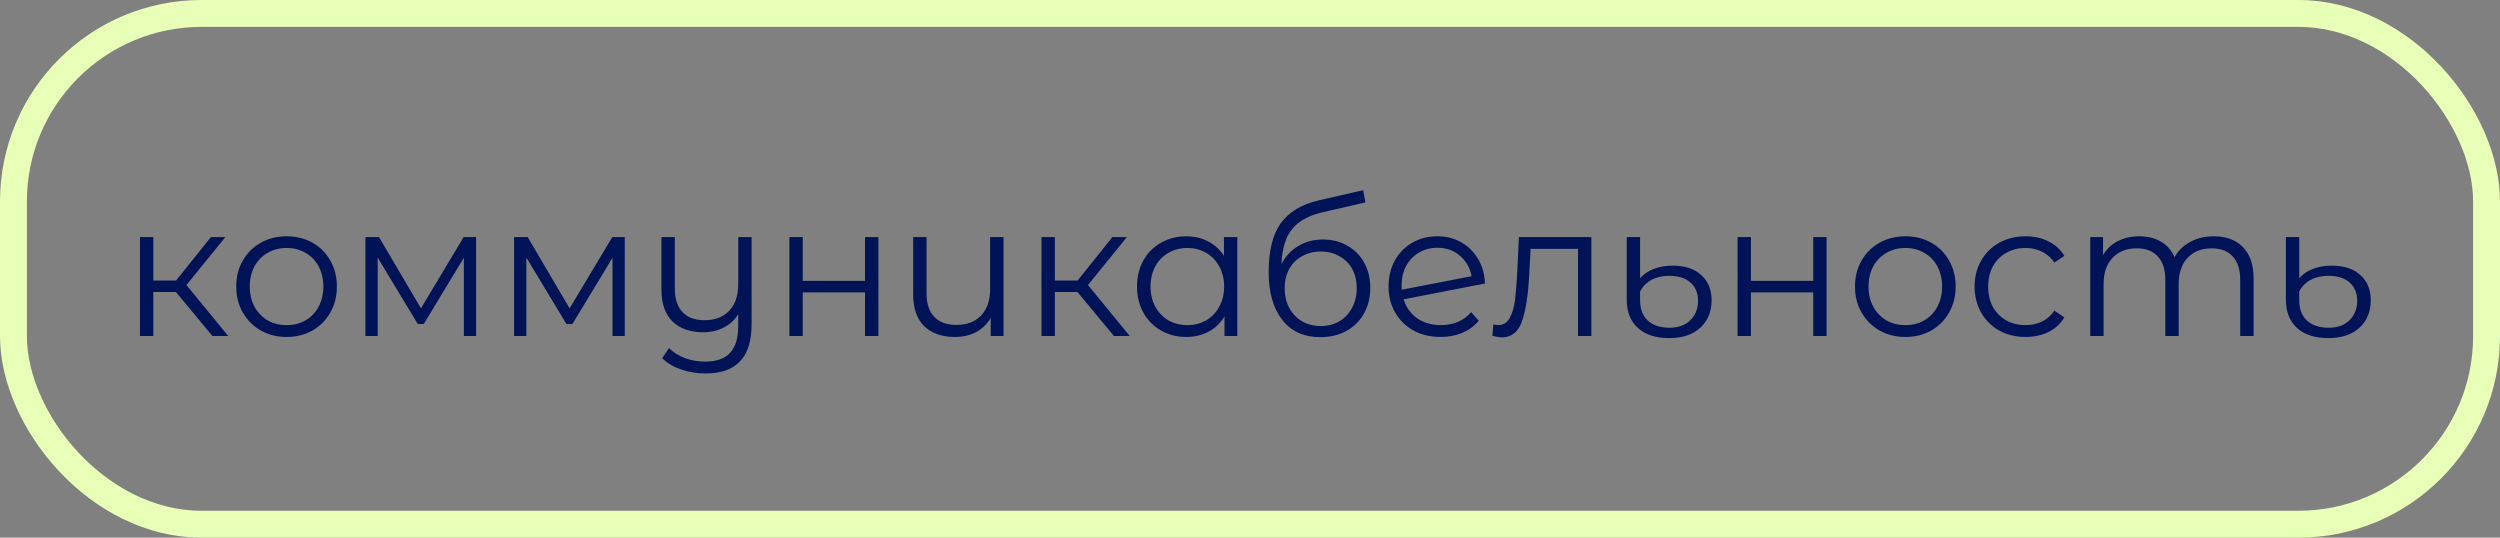
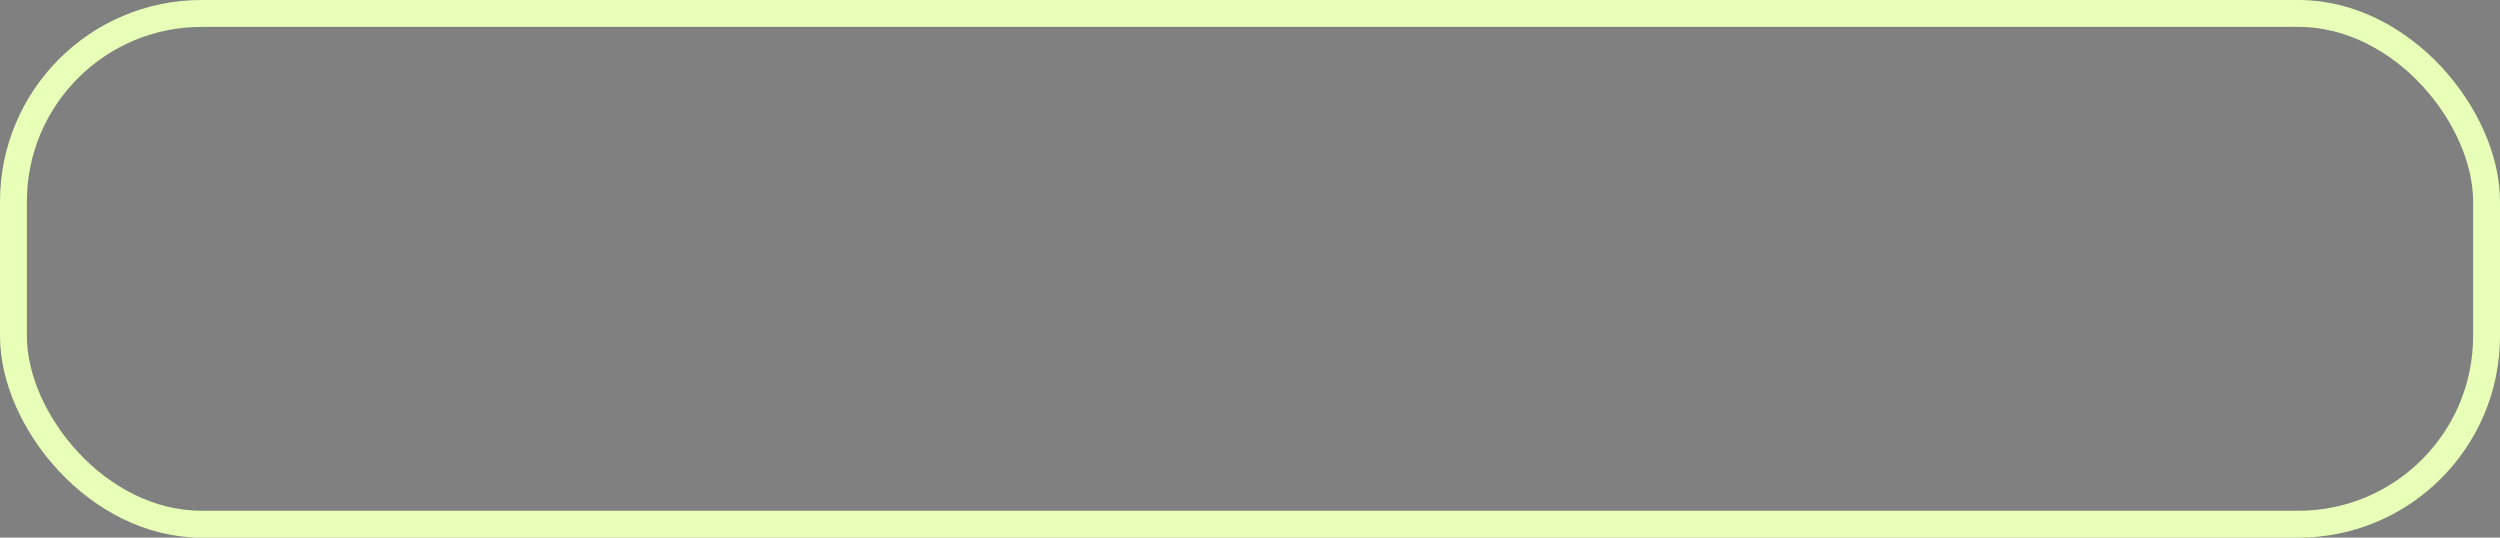
<svg xmlns="http://www.w3.org/2000/svg" width="186" height="40" viewBox="0 0 186 40" fill="none">
  <rect x="0" y="0" width="186" height="40" fill="#808080" stroke="none" />
  <rect x="1" y="1" width="184" height="38" rx="14" stroke="#E8FFB7" stroke-width="2" />
-   <path d="M13.088 21.724H11.408V25H10.414V17.636H11.408V20.87H13.102L15.692 17.636H16.77L13.872 21.206L16.98 25H15.804L13.088 21.724ZM21.327 25.07C20.618 25.07 19.978 24.911 19.409 24.594C18.84 24.267 18.392 23.819 18.065 23.25C17.738 22.681 17.575 22.037 17.575 21.318C17.575 20.599 17.738 19.955 18.065 19.386C18.392 18.817 18.84 18.373 19.409 18.056C19.978 17.739 20.618 17.58 21.327 17.58C22.036 17.58 22.676 17.739 23.245 18.056C23.814 18.373 24.258 18.817 24.575 19.386C24.902 19.955 25.065 20.599 25.065 21.318C25.065 22.037 24.902 22.681 24.575 23.25C24.258 23.819 23.814 24.267 23.245 24.594C22.676 24.911 22.036 25.07 21.327 25.07ZM21.327 24.188C21.85 24.188 22.316 24.071 22.727 23.838C23.147 23.595 23.474 23.255 23.707 22.816C23.94 22.377 24.057 21.878 24.057 21.318C24.057 20.758 23.94 20.259 23.707 19.82C23.474 19.381 23.147 19.045 22.727 18.812C22.316 18.569 21.85 18.448 21.327 18.448C20.804 18.448 20.333 18.569 19.913 18.812C19.502 19.045 19.176 19.381 18.933 19.82C18.7 20.259 18.583 20.758 18.583 21.318C18.583 21.878 18.7 22.377 18.933 22.816C19.176 23.255 19.502 23.595 19.913 23.838C20.333 24.071 20.804 24.188 21.327 24.188ZM35.421 17.636V25H34.511V19.176L31.529 24.104H31.081L28.099 19.162V25H27.189V17.636H28.197L31.319 22.942L34.497 17.636H35.421ZM46.482 17.636V25H45.572V19.176L42.59 24.104H42.142L39.16 19.162V25H38.25V17.636H39.258L42.38 22.942L45.558 17.636H46.482ZM55.919 17.636V24.104C55.919 25.355 55.634 26.279 55.065 26.876C54.495 27.483 53.636 27.786 52.489 27.786C51.844 27.786 51.233 27.683 50.654 27.478C50.085 27.282 49.623 27.007 49.269 26.652L49.773 25.896C50.09 26.213 50.482 26.461 50.949 26.638C51.415 26.815 51.914 26.904 52.447 26.904C53.296 26.904 53.921 26.685 54.322 26.246C54.724 25.817 54.925 25.145 54.925 24.23V23.376C54.663 23.805 54.304 24.137 53.846 24.37C53.398 24.603 52.89 24.72 52.321 24.72C51.359 24.72 50.599 24.454 50.038 23.922C49.488 23.381 49.212 22.592 49.212 21.556V17.636H50.206V21.458C50.206 22.233 50.398 22.821 50.781 23.222C51.163 23.623 51.709 23.824 52.419 23.824C53.193 23.824 53.804 23.591 54.252 23.124C54.7 22.648 54.925 21.99 54.925 21.15V17.636H55.919ZM58.73 17.636H59.724V20.898H64.358V17.636H65.352V25H64.358V21.752H59.724V25H58.73V17.636ZM74.66 17.636V25H73.708V23.656C73.446 24.104 73.087 24.454 72.63 24.706C72.172 24.949 71.65 25.07 71.062 25.07C70.091 25.07 69.326 24.804 68.766 24.272C68.215 23.731 67.94 22.942 67.94 21.906V17.636H68.934V21.808C68.934 22.583 69.125 23.171 69.508 23.572C69.89 23.973 70.441 24.174 71.16 24.174C71.934 24.174 72.546 23.941 72.994 23.474C73.442 22.998 73.666 22.34 73.666 21.5V17.636H74.66ZM80.162 21.724H78.482V25H77.488V17.636H78.482V20.87H80.176L82.766 17.636H83.844L80.946 21.206L84.054 25H82.878L80.162 21.724ZM92.055 17.636V25H91.103V23.544C90.805 24.039 90.408 24.417 89.913 24.678C89.428 24.939 88.877 25.07 88.261 25.07C87.571 25.07 86.945 24.911 86.385 24.594C85.825 24.277 85.387 23.833 85.069 23.264C84.752 22.695 84.593 22.046 84.593 21.318C84.593 20.59 84.752 19.941 85.069 19.372C85.387 18.803 85.825 18.364 86.385 18.056C86.945 17.739 87.571 17.58 88.261 17.58C88.859 17.58 89.395 17.706 89.871 17.958C90.357 18.201 90.753 18.56 91.061 19.036V17.636H92.055ZM88.345 24.188C88.859 24.188 89.321 24.071 89.731 23.838C90.151 23.595 90.478 23.255 90.711 22.816C90.954 22.377 91.075 21.878 91.075 21.318C91.075 20.758 90.954 20.259 90.711 19.82C90.478 19.381 90.151 19.045 89.731 18.812C89.321 18.569 88.859 18.448 88.345 18.448C87.823 18.448 87.351 18.569 86.931 18.812C86.521 19.045 86.194 19.381 85.951 19.82C85.718 20.259 85.601 20.758 85.601 21.318C85.601 21.878 85.718 22.377 85.951 22.816C86.194 23.255 86.521 23.595 86.931 23.838C87.351 24.071 87.823 24.188 88.345 24.188ZM98.421 17.818C99.103 17.818 99.71 17.972 100.242 18.28C100.783 18.579 101.203 19.003 101.502 19.554C101.8 20.095 101.95 20.716 101.95 21.416C101.95 22.135 101.791 22.774 101.474 23.334C101.166 23.885 100.732 24.314 100.172 24.622C99.612 24.93 98.968 25.084 98.24 25.084C97.017 25.084 96.07 24.655 95.397 23.796C94.725 22.937 94.389 21.752 94.389 20.24C94.389 18.663 94.688 17.454 95.285 16.614C95.892 15.774 96.835 15.205 98.114 14.906L101.418 14.15L101.586 15.06L98.478 15.774C97.423 16.007 96.648 16.423 96.153 17.02C95.659 17.608 95.388 18.481 95.341 19.638C95.64 19.069 96.055 18.625 96.588 18.308C97.12 17.981 97.731 17.818 98.421 17.818ZM98.267 24.258C98.781 24.258 99.238 24.141 99.639 23.908C100.05 23.665 100.368 23.329 100.592 22.9C100.825 22.471 100.942 21.985 100.942 21.444C100.942 20.903 100.83 20.427 100.606 20.016C100.382 19.605 100.064 19.288 99.653 19.064C99.252 18.831 98.79 18.714 98.267 18.714C97.745 18.714 97.278 18.831 96.868 19.064C96.466 19.288 96.149 19.605 95.915 20.016C95.692 20.427 95.579 20.903 95.579 21.444C95.579 21.985 95.692 22.471 95.915 22.9C96.149 23.329 96.471 23.665 96.882 23.908C97.292 24.141 97.754 24.258 98.267 24.258ZM107.202 24.188C107.659 24.188 108.079 24.109 108.462 23.95C108.854 23.782 109.185 23.539 109.456 23.222L110.016 23.866C109.689 24.258 109.283 24.557 108.798 24.762C108.313 24.967 107.776 25.07 107.188 25.07C106.432 25.07 105.76 24.911 105.172 24.594C104.584 24.267 104.127 23.819 103.8 23.25C103.473 22.681 103.31 22.037 103.31 21.318C103.31 20.599 103.464 19.955 103.772 19.386C104.089 18.817 104.523 18.373 105.074 18.056C105.625 17.739 106.25 17.58 106.95 17.58C107.603 17.58 108.191 17.729 108.714 18.028C109.246 18.327 109.666 18.742 109.974 19.274C110.291 19.806 110.459 20.413 110.478 21.094L104.43 22.27C104.617 22.867 104.953 23.339 105.438 23.684C105.933 24.02 106.521 24.188 107.202 24.188ZM106.95 18.434C106.437 18.434 105.975 18.555 105.564 18.798C105.163 19.031 104.845 19.363 104.612 19.792C104.388 20.212 104.276 20.697 104.276 21.248C104.276 21.388 104.281 21.491 104.29 21.556L109.484 20.548C109.372 19.932 109.087 19.428 108.63 19.036C108.173 18.635 107.613 18.434 106.95 18.434ZM118.399 17.636V25H117.405V18.518H113.877L113.779 20.338C113.704 21.869 113.527 23.045 113.247 23.866C112.967 24.687 112.468 25.098 111.749 25.098C111.553 25.098 111.315 25.061 111.035 24.986L111.105 24.132C111.273 24.169 111.39 24.188 111.455 24.188C111.838 24.188 112.127 24.011 112.323 23.656C112.519 23.301 112.65 22.863 112.715 22.34C112.78 21.817 112.836 21.127 112.883 20.268L113.009 17.636H118.399ZM124.193 25.154C123.185 25.154 122.405 24.902 121.855 24.398C121.304 23.894 121.029 23.189 121.029 22.284V17.636H122.023V20.702C122.265 20.413 122.597 20.184 123.017 20.016C123.446 19.848 123.922 19.764 124.445 19.764C125.359 19.764 126.069 19.997 126.573 20.464C127.086 20.931 127.343 21.556 127.343 22.34C127.343 23.189 127.063 23.871 126.503 24.384C125.943 24.897 125.173 25.154 124.193 25.154ZM124.207 24.384C124.869 24.384 125.387 24.197 125.761 23.824C126.143 23.451 126.335 22.965 126.335 22.368C126.335 21.808 126.148 21.36 125.775 21.024C125.401 20.688 124.874 20.52 124.193 20.52C123.689 20.52 123.245 20.623 122.863 20.828C122.489 21.033 122.209 21.318 122.023 21.682V22.354C122.023 22.989 122.214 23.488 122.597 23.852C122.989 24.207 123.525 24.384 124.207 24.384ZM129.277 17.636H130.271V20.898H134.905V17.636H135.899V25H134.905V21.752H130.271V25H129.277V17.636ZM141.763 25.07C141.053 25.07 140.414 24.911 139.845 24.594C139.275 24.267 138.827 23.819 138.501 23.25C138.174 22.681 138.011 22.037 138.011 21.318C138.011 20.599 138.174 19.955 138.501 19.386C138.827 18.817 139.275 18.373 139.845 18.056C140.414 17.739 141.053 17.58 141.763 17.58C142.472 17.58 143.111 17.739 143.681 18.056C144.25 18.373 144.693 18.817 145.011 19.386C145.337 19.955 145.501 20.599 145.501 21.318C145.501 22.037 145.337 22.681 145.011 23.25C144.693 23.819 144.25 24.267 143.681 24.594C143.111 24.911 142.472 25.07 141.763 25.07ZM141.763 24.188C142.285 24.188 142.752 24.071 143.163 23.838C143.583 23.595 143.909 23.255 144.143 22.816C144.376 22.377 144.493 21.878 144.493 21.318C144.493 20.758 144.376 20.259 144.143 19.82C143.909 19.381 143.583 19.045 143.163 18.812C142.752 18.569 142.285 18.448 141.763 18.448C141.24 18.448 140.769 18.569 140.349 18.812C139.938 19.045 139.611 19.381 139.369 19.82C139.135 20.259 139.019 20.758 139.019 21.318C139.019 21.878 139.135 22.377 139.369 22.816C139.611 23.255 139.938 23.595 140.349 23.838C140.769 24.071 141.24 24.188 141.763 24.188ZM150.705 25.07C149.977 25.07 149.324 24.911 148.745 24.594C148.176 24.277 147.728 23.833 147.401 23.264C147.074 22.685 146.911 22.037 146.911 21.318C146.911 20.599 147.074 19.955 147.401 19.386C147.728 18.817 148.176 18.373 148.745 18.056C149.324 17.739 149.977 17.58 150.705 17.58C151.34 17.58 151.904 17.706 152.399 17.958C152.903 18.201 153.3 18.56 153.589 19.036L152.847 19.54C152.604 19.176 152.296 18.905 151.923 18.728C151.55 18.541 151.144 18.448 150.705 18.448C150.173 18.448 149.692 18.569 149.263 18.812C148.843 19.045 148.512 19.381 148.269 19.82C148.036 20.259 147.919 20.758 147.919 21.318C147.919 21.887 148.036 22.391 148.269 22.83C148.512 23.259 148.843 23.595 149.263 23.838C149.692 24.071 150.173 24.188 150.705 24.188C151.144 24.188 151.55 24.099 151.923 23.922C152.296 23.745 152.604 23.474 152.847 23.11L153.589 23.614C153.3 24.09 152.903 24.454 152.399 24.706C151.895 24.949 151.33 25.07 150.705 25.07ZM164.698 17.58C165.622 17.58 166.345 17.846 166.868 18.378C167.4 18.91 167.666 19.694 167.666 20.73V25H166.672V20.828C166.672 20.063 166.485 19.479 166.112 19.078C165.748 18.677 165.23 18.476 164.558 18.476C163.792 18.476 163.19 18.714 162.752 19.19C162.313 19.657 162.094 20.305 162.094 21.136V25H161.1V20.828C161.1 20.063 160.913 19.479 160.54 19.078C160.176 18.677 159.653 18.476 158.972 18.476C158.216 18.476 157.614 18.714 157.166 19.19C156.727 19.657 156.508 20.305 156.508 21.136V25H155.514V17.636H156.466V18.98C156.727 18.532 157.091 18.187 157.558 17.944C158.024 17.701 158.561 17.58 159.168 17.58C159.784 17.58 160.316 17.711 160.764 17.972C161.221 18.233 161.562 18.621 161.786 19.134C162.056 18.649 162.444 18.271 162.948 18C163.461 17.72 164.044 17.58 164.698 17.58ZM173.234 25.154C172.226 25.154 171.446 24.902 170.896 24.398C170.345 23.894 170.07 23.189 170.07 22.284V17.636H171.064V20.702C171.306 20.413 171.638 20.184 172.058 20.016C172.487 19.848 172.963 19.764 173.486 19.764C174.4 19.764 175.11 19.997 175.614 20.464C176.127 20.931 176.384 21.556 176.384 22.34C176.384 23.189 176.104 23.871 175.544 24.384C174.984 24.897 174.214 25.154 173.234 25.154ZM173.248 24.384C173.91 24.384 174.428 24.197 174.802 23.824C175.184 23.451 175.376 22.965 175.376 22.368C175.376 21.808 175.189 21.36 174.816 21.024C174.442 20.688 173.915 20.52 173.234 20.52C172.73 20.52 172.286 20.623 171.904 20.828C171.53 21.033 171.25 21.318 171.064 21.682V22.354C171.064 22.989 171.255 23.488 171.638 23.852C172.03 24.207 172.566 24.384 173.248 24.384Z" fill="#001357" />
</svg>